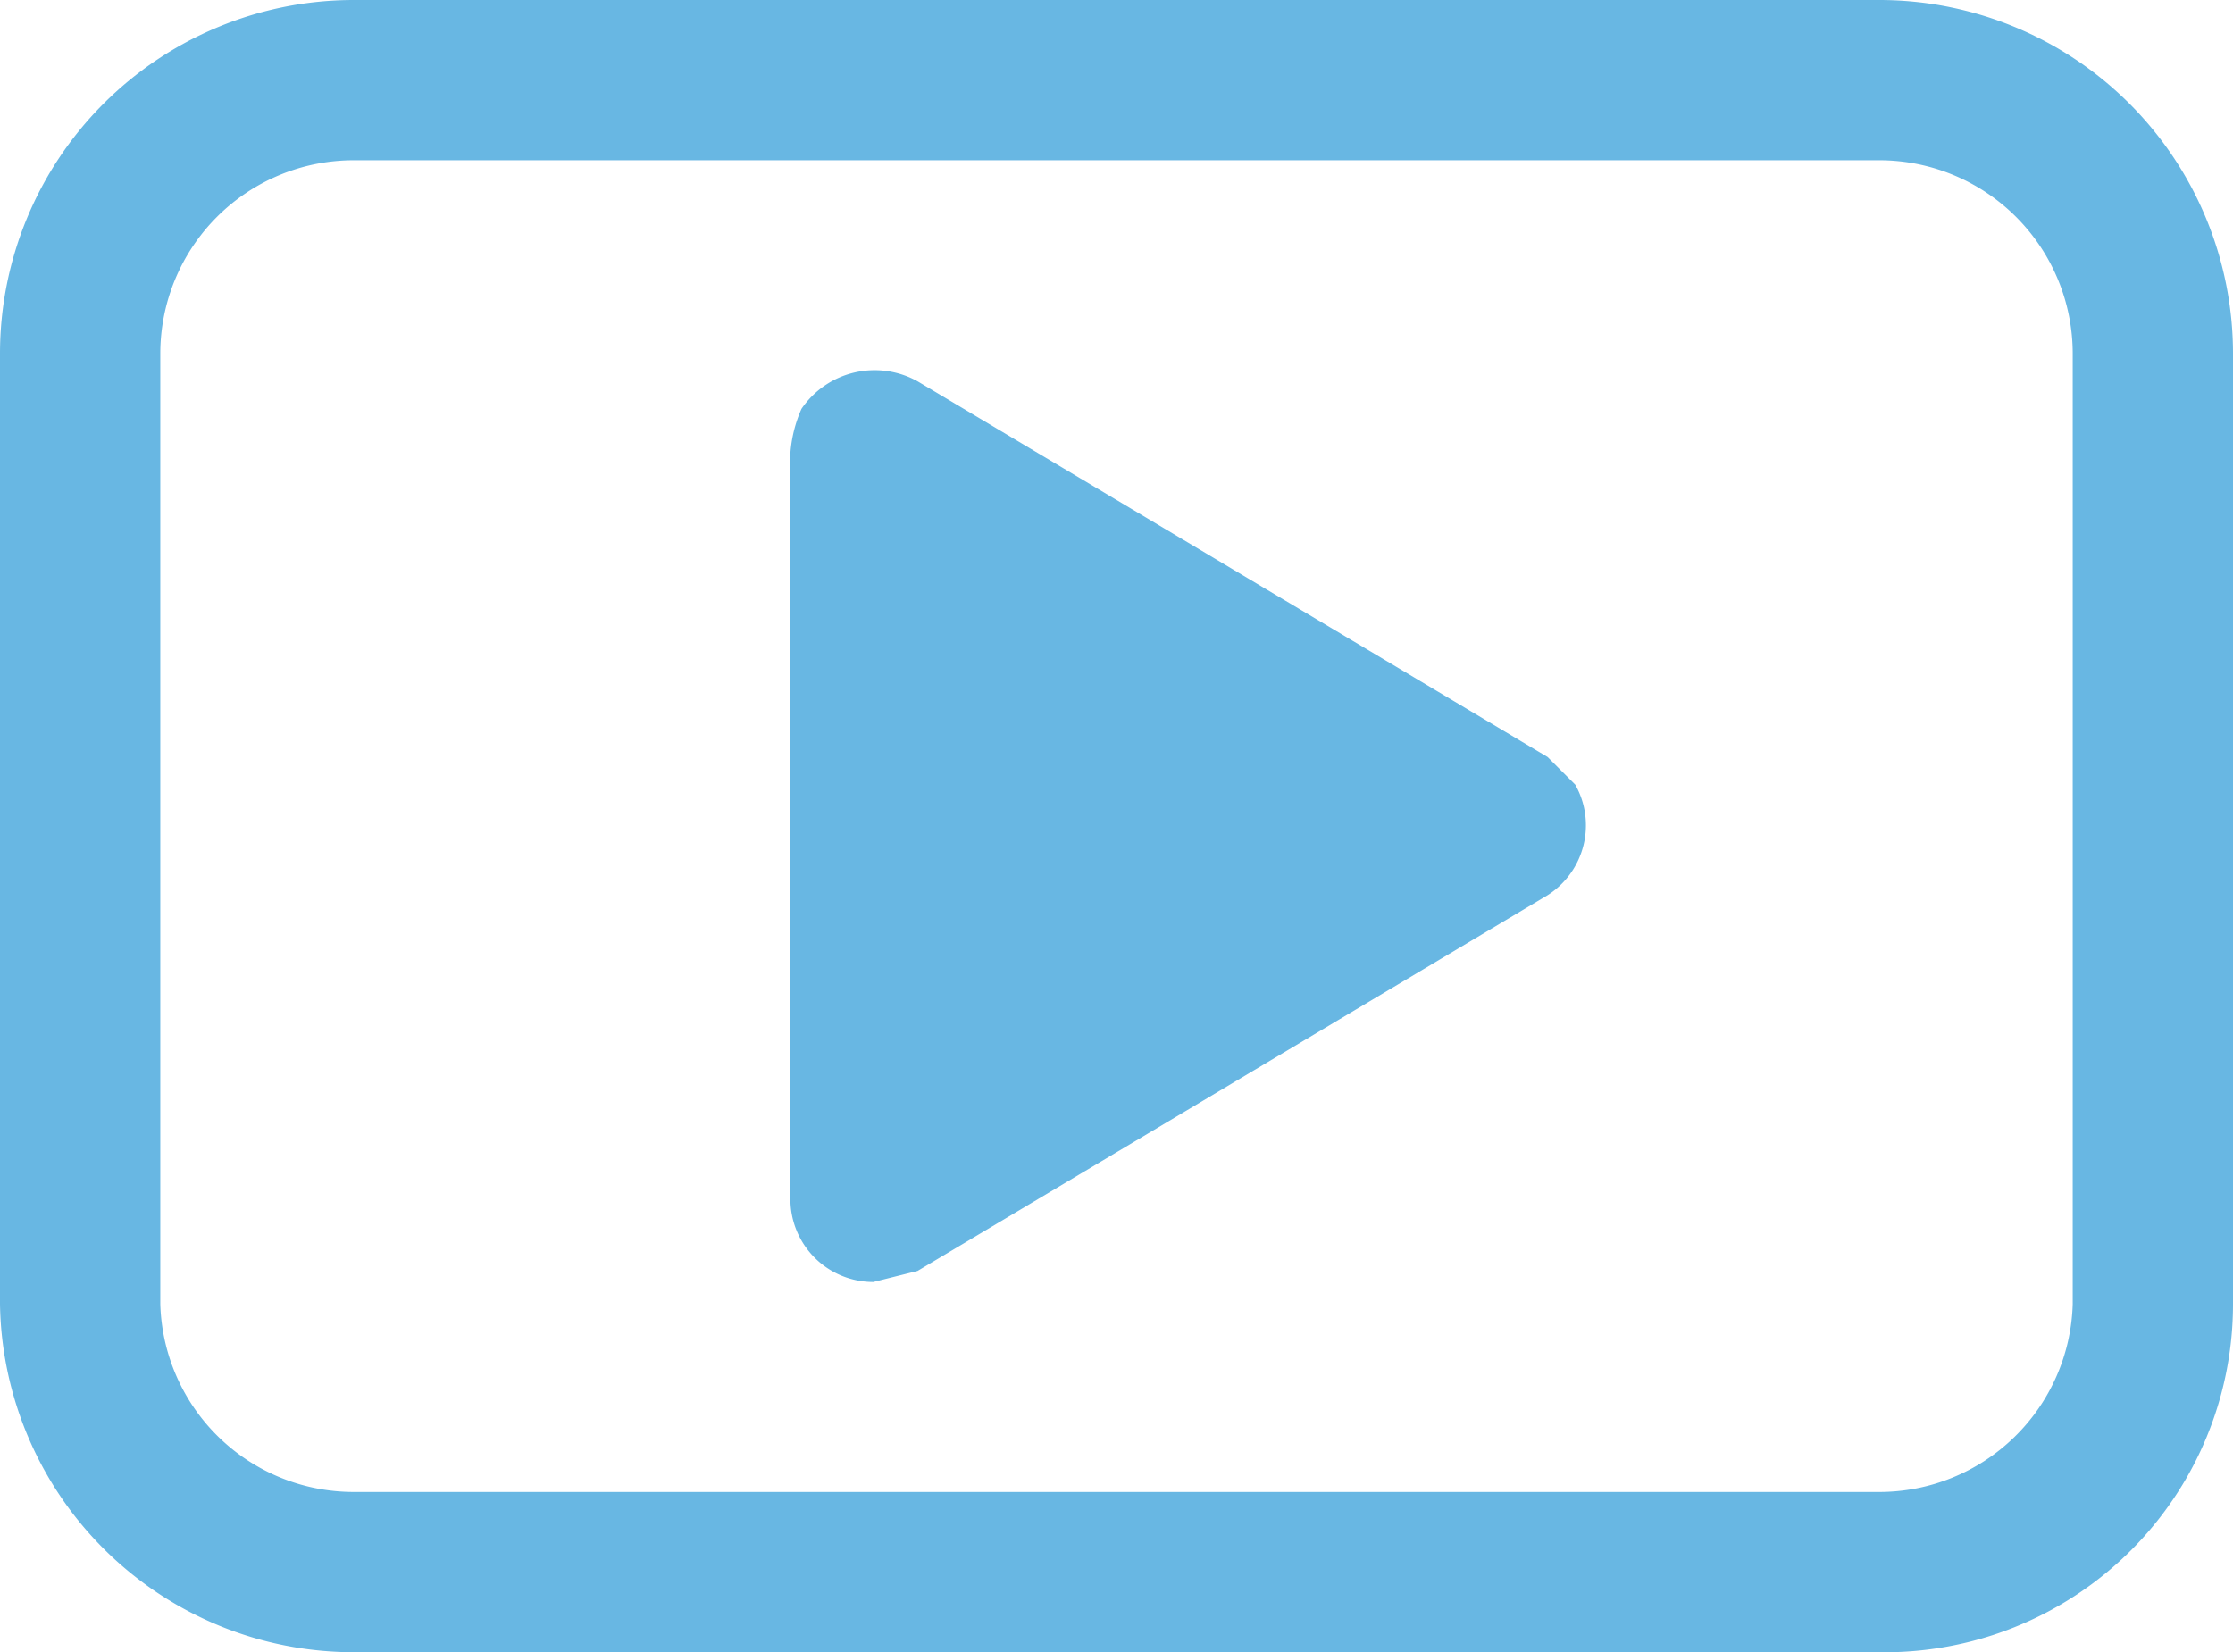
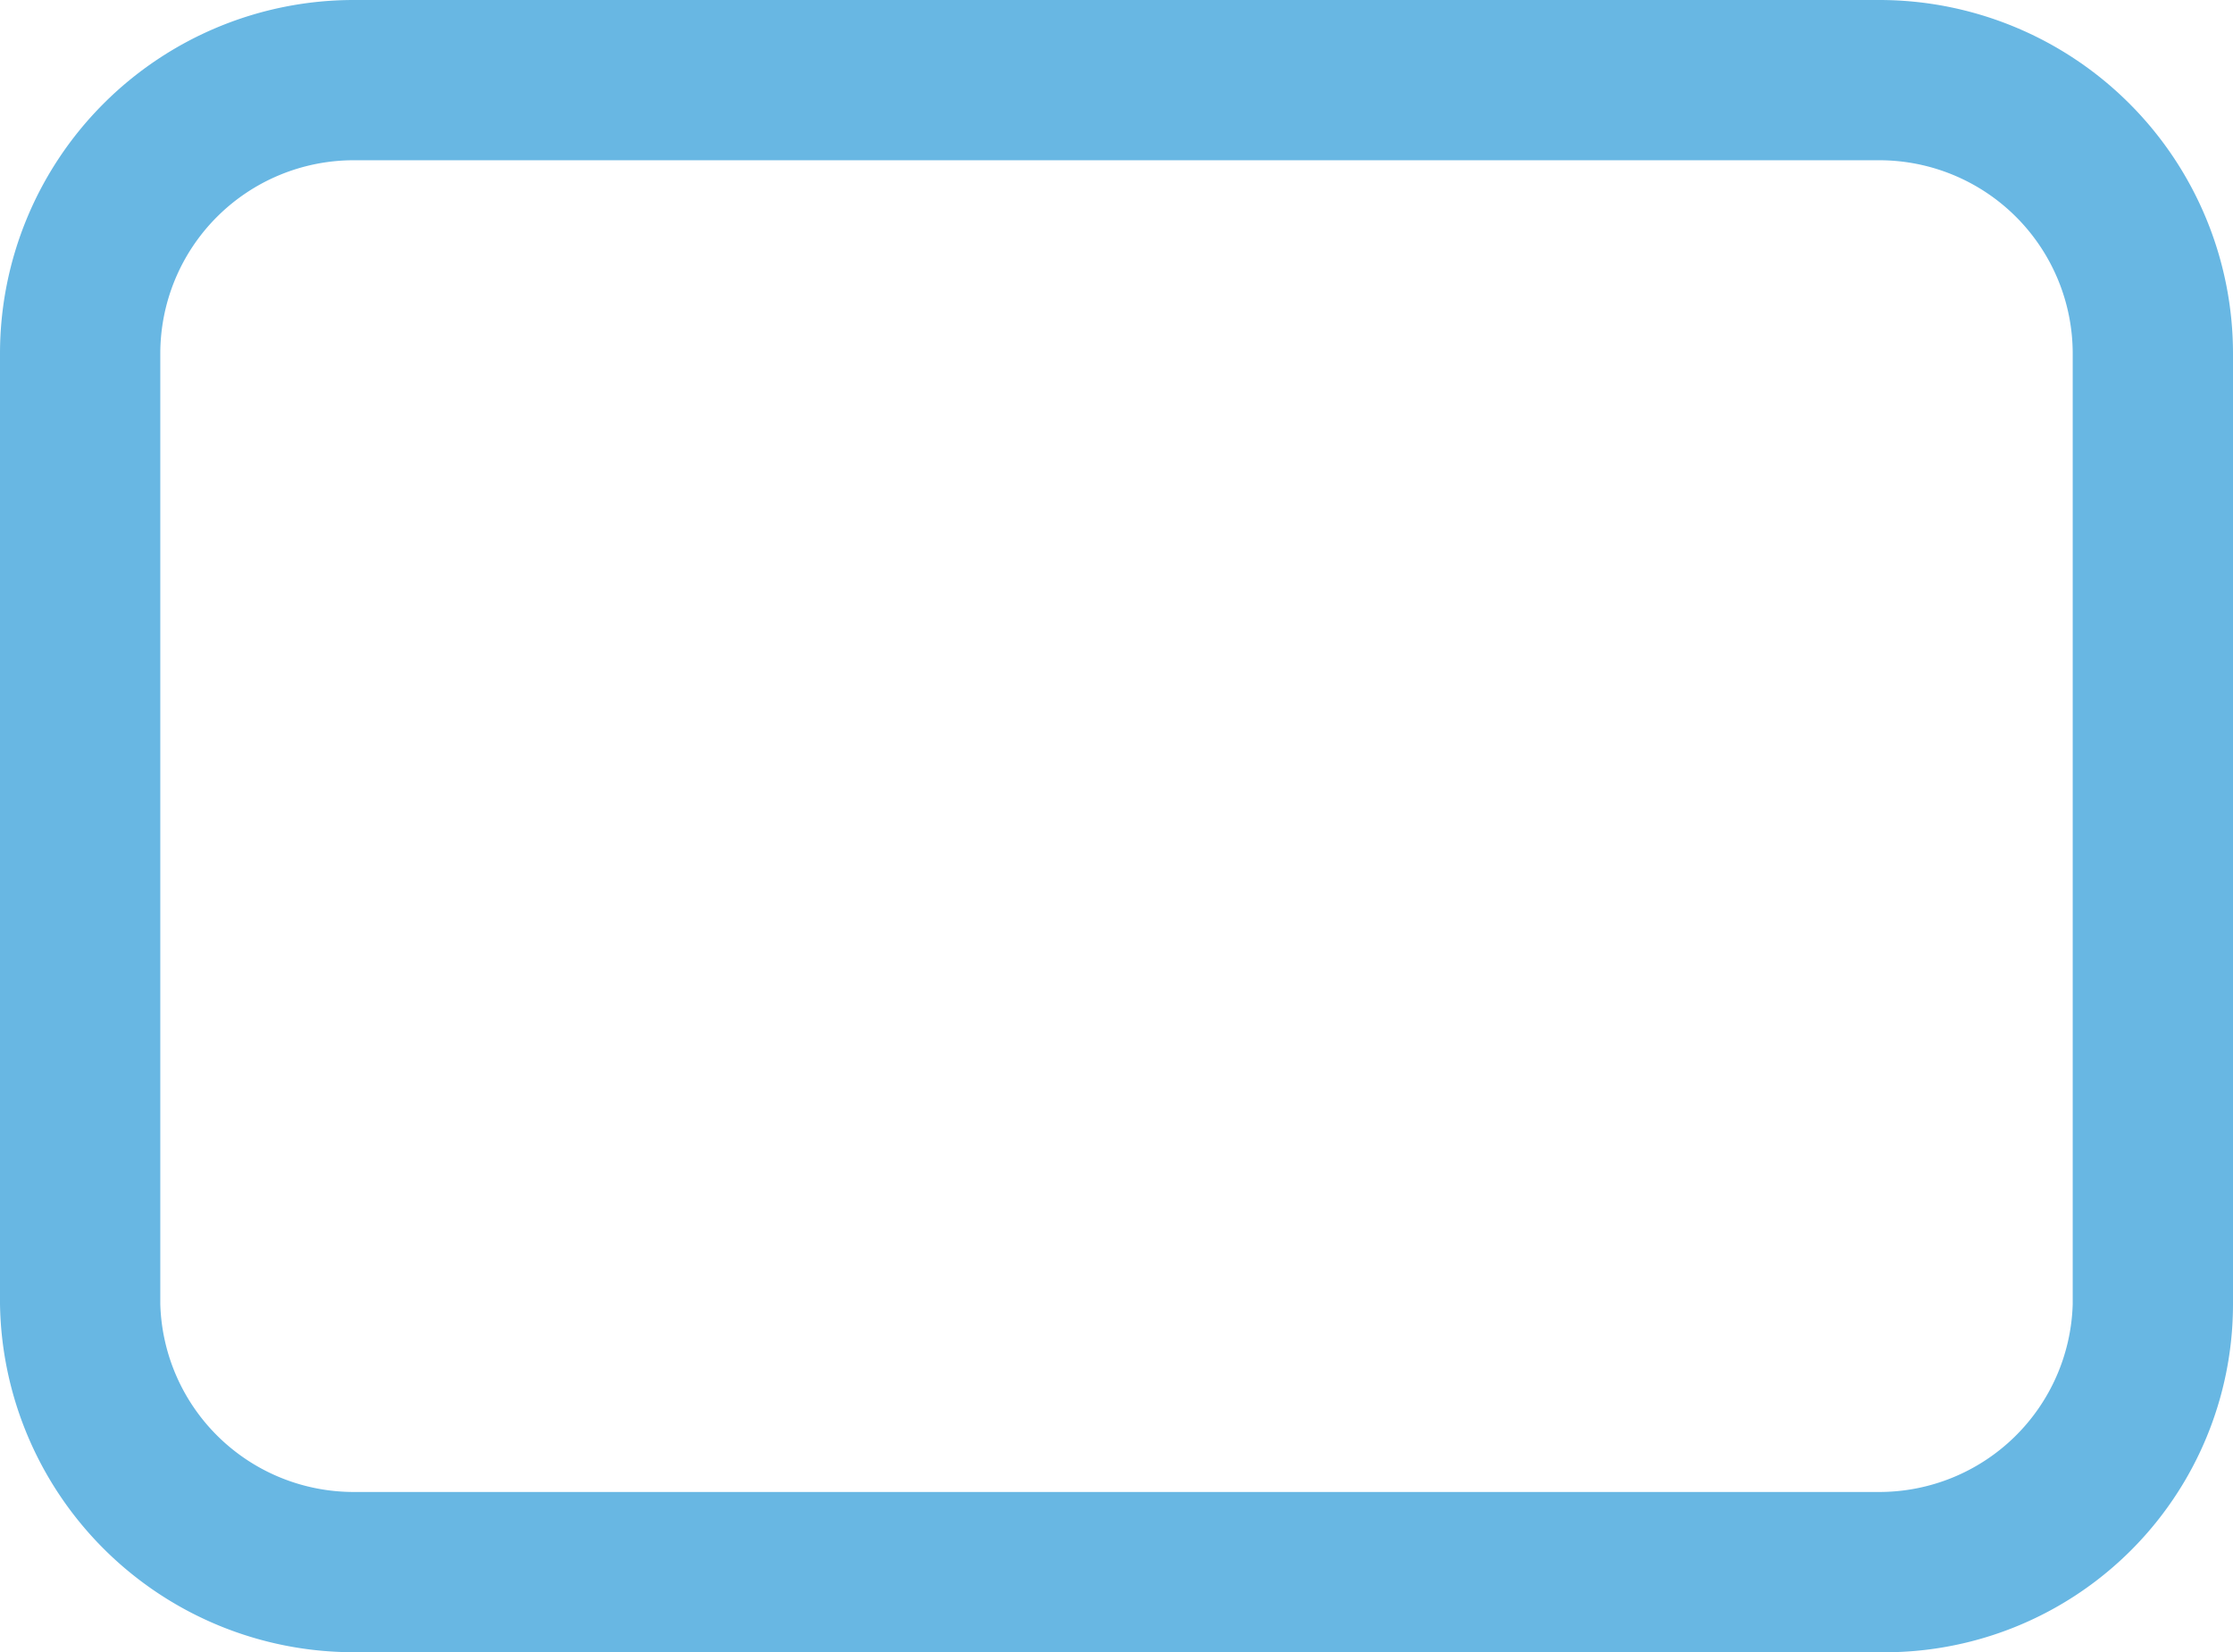
<svg xmlns="http://www.w3.org/2000/svg" viewBox="0 0 40.4 29.9">
  <defs>
    <style>.cls-1{fill:#68b7e3;}</style>
  </defs>
  <title>f_r10</title>
  <g id="Capa_2" data-name="Capa 2">
    <g id="RECURSOS">
-       <path class="cls-1" d="M28,13.7,16.6,6.9a1.6,1.6,0,0,0-2.1.5,2.4,2.4,0,0,0-.2.8V21.7a1.5,1.5,0,0,0,1.5,1.5l.8-.2L28,16.2a1.5,1.5,0,0,0,.5-2Z" />
      <path class="cls-1" d="M34,0H6.4A6.4,6.4,0,0,0,0,6.4V23.6a6.4,6.4,0,0,0,6.4,6.3H34a6.3,6.3,0,0,0,6.4-6.3V6.4A6.4,6.4,0,0,0,34,0Zm3.5,23.6A3.5,3.5,0,0,1,34,27H6.4a3.5,3.5,0,0,1-3.5-3.4V6.4A3.5,3.5,0,0,1,6.4,2.9H34a3.5,3.5,0,0,1,3.5,3.5Z" />
    </g>
  </g>
</svg>